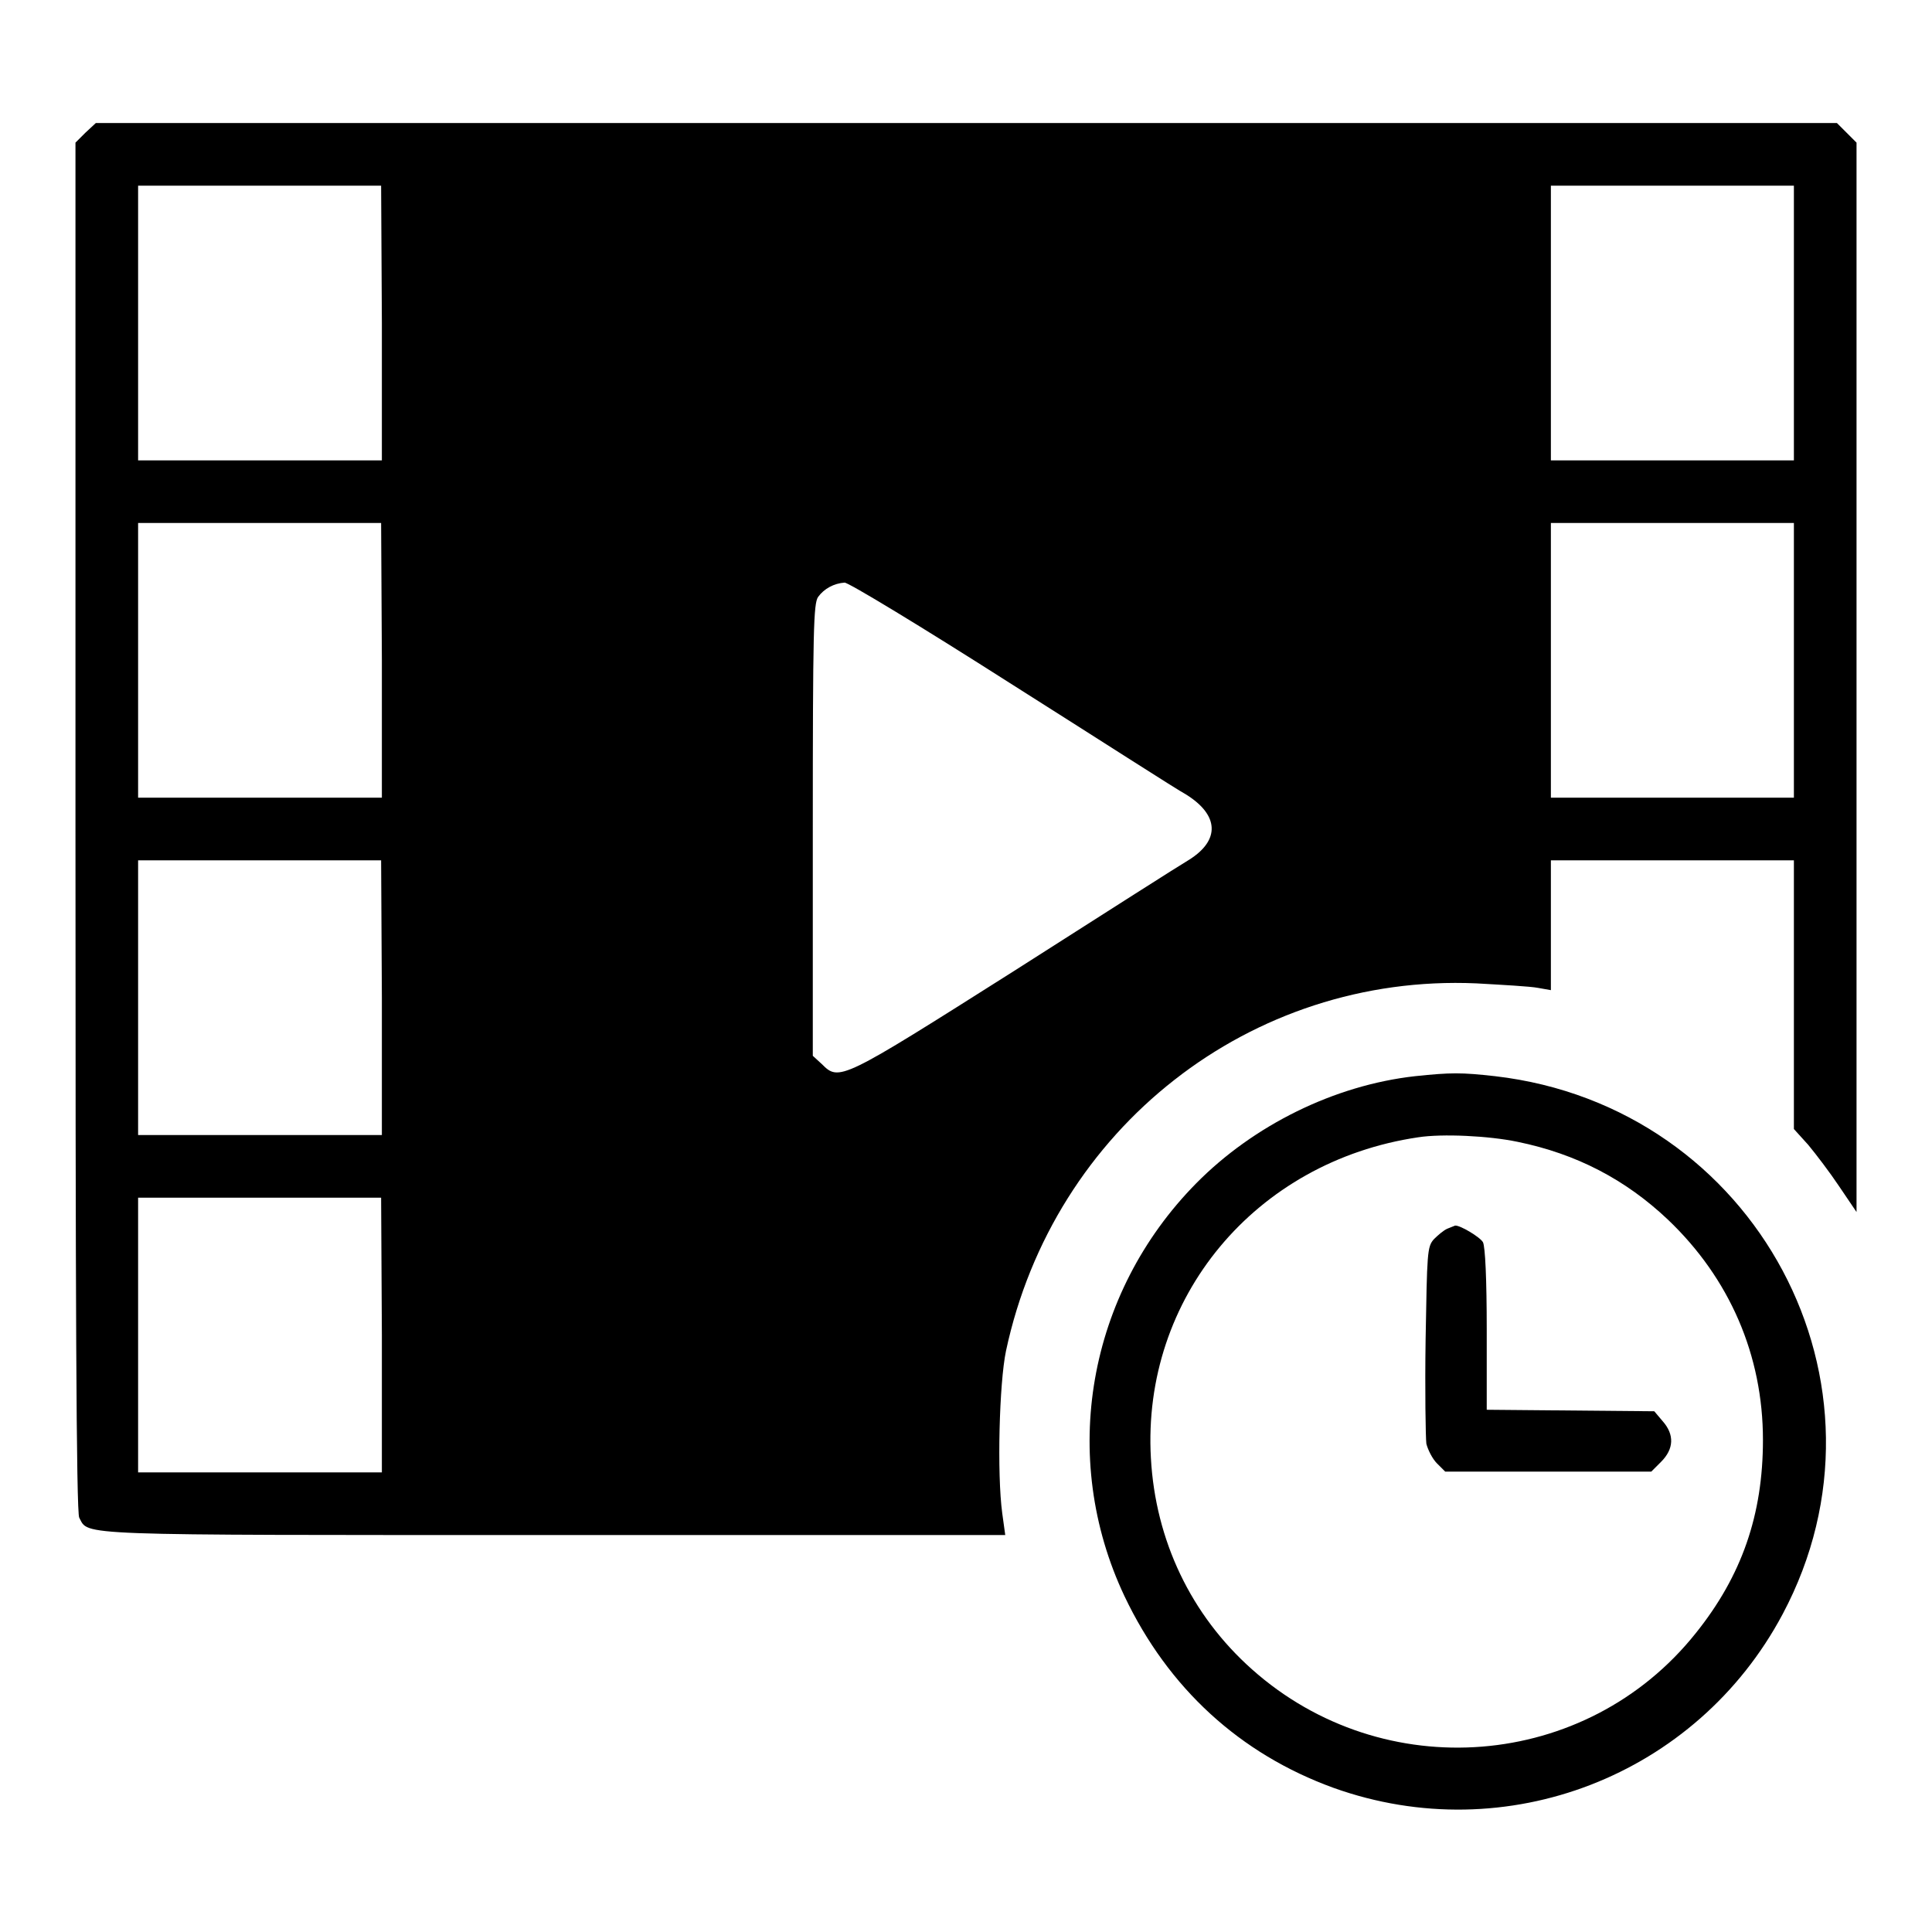
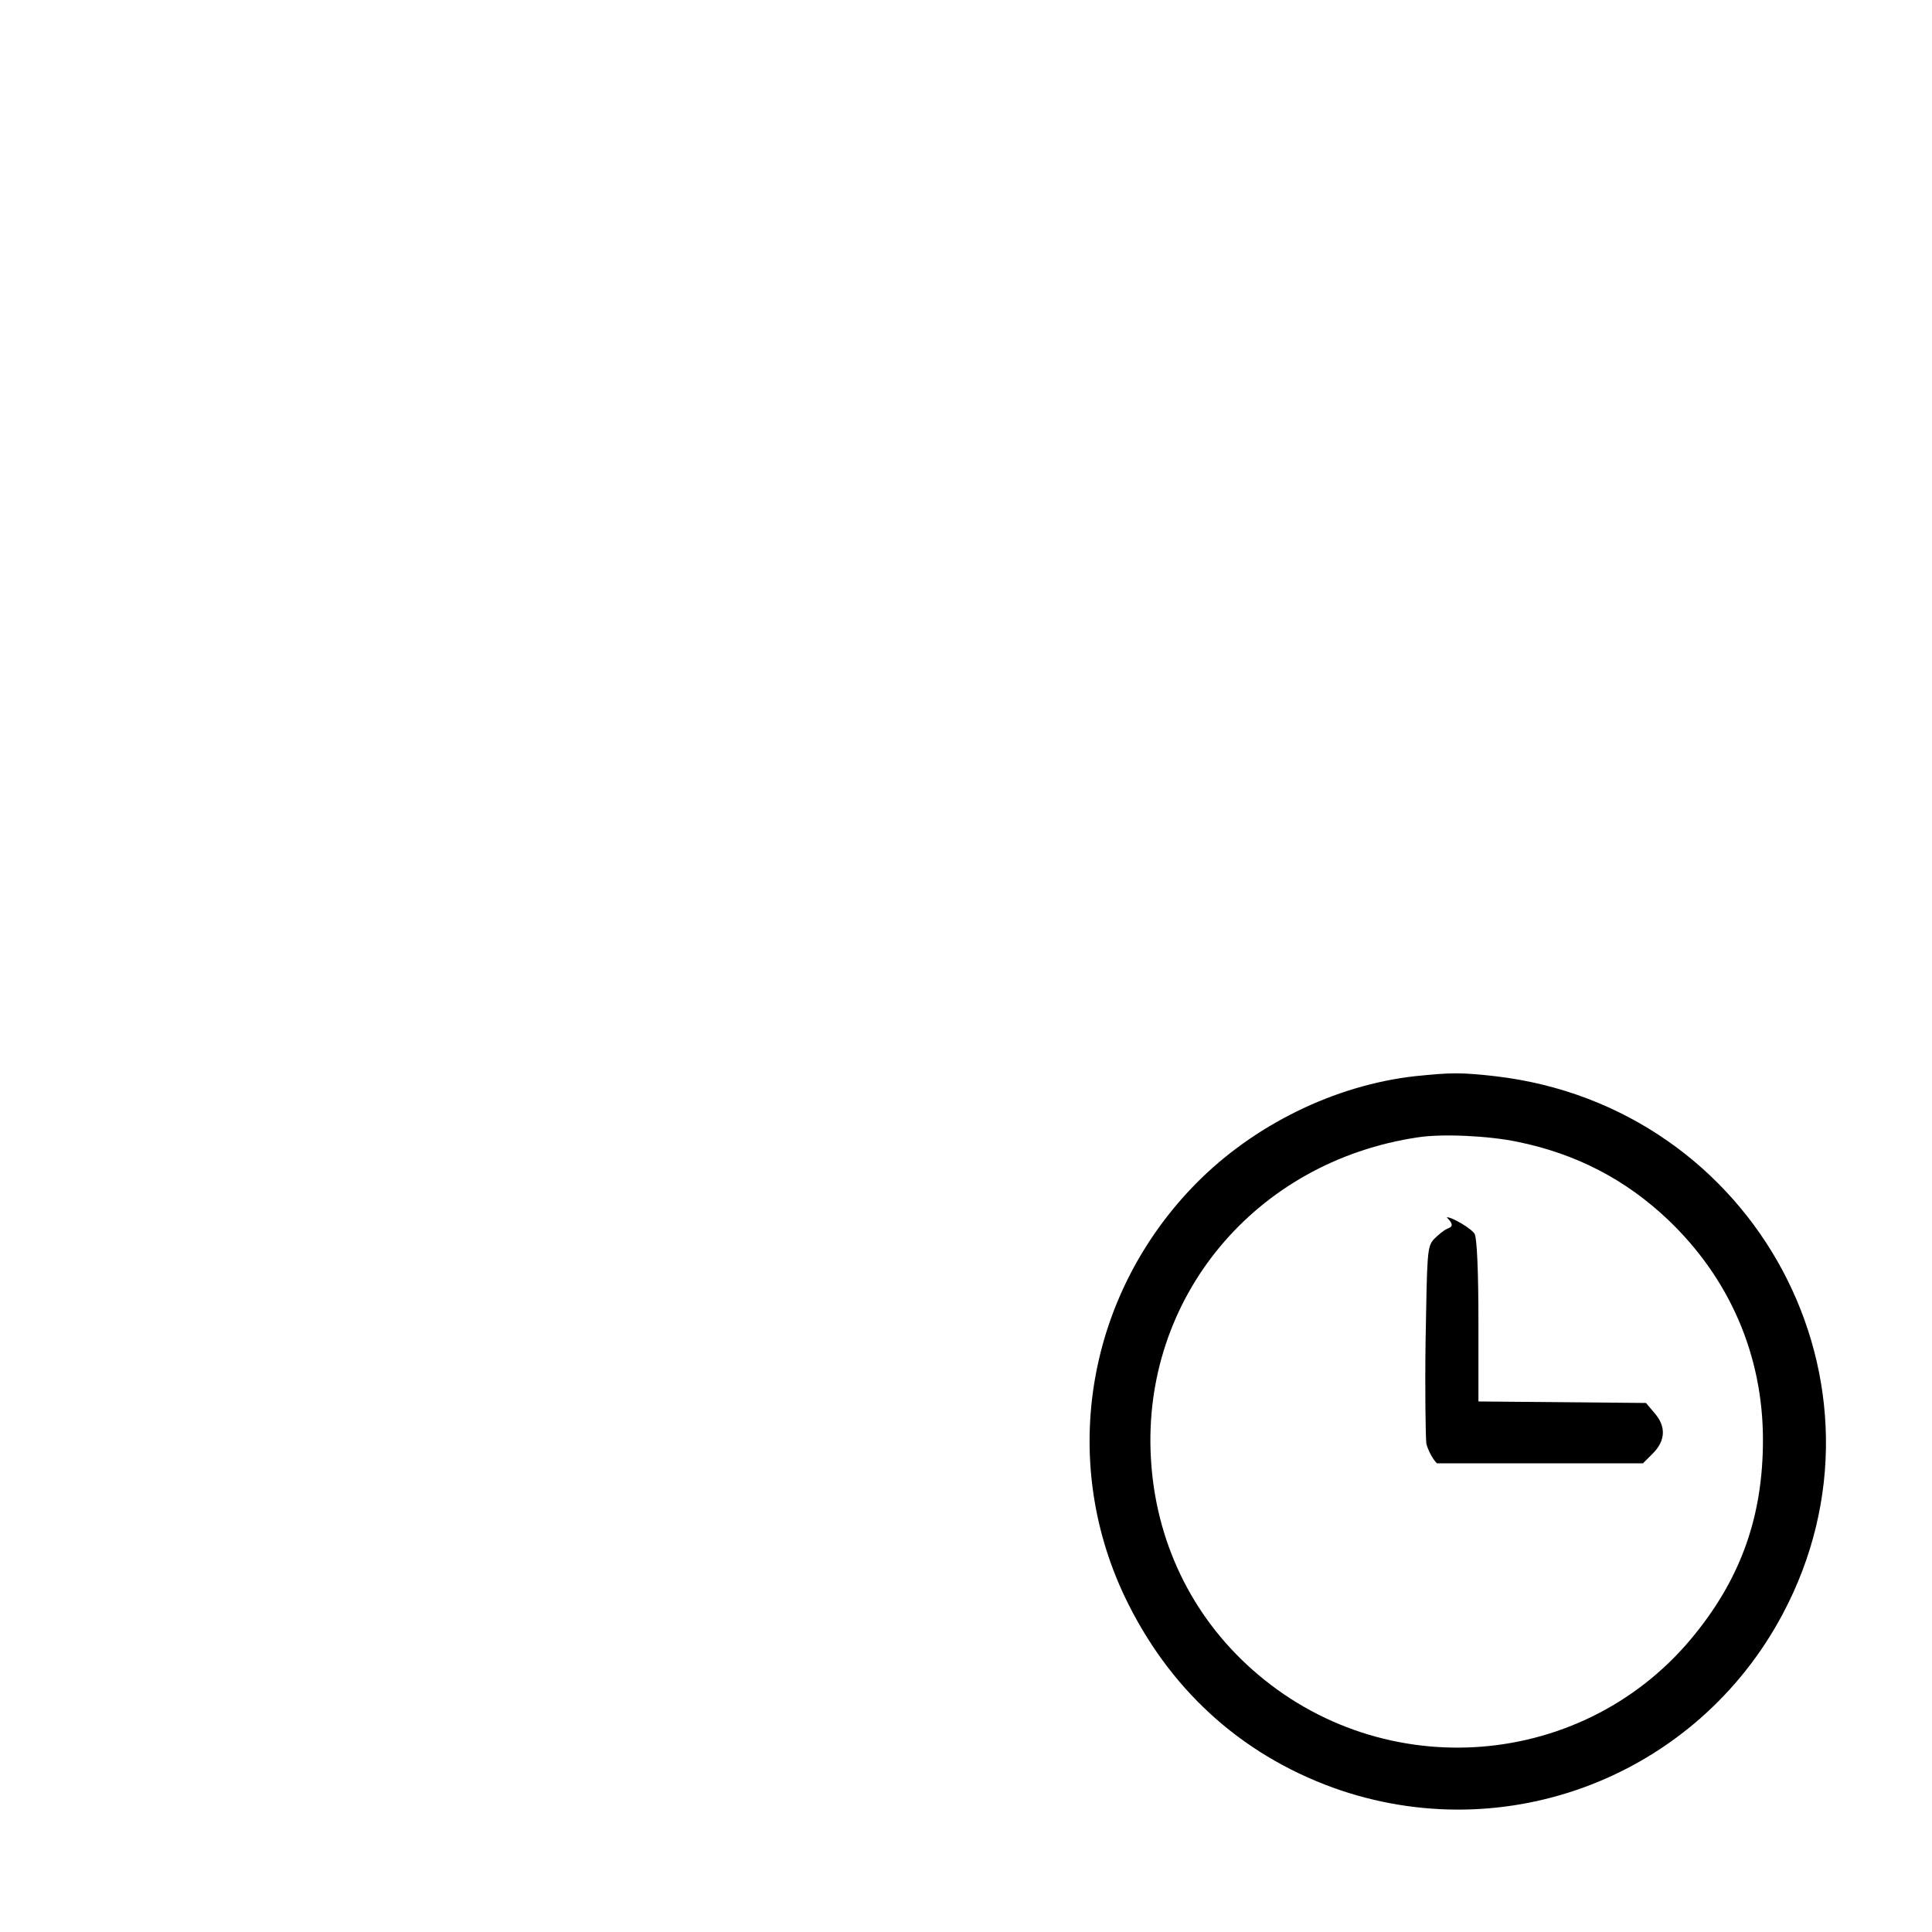
<svg xmlns="http://www.w3.org/2000/svg" version="1.1" x="0px" y="0px" viewBox="0 0 256 256" enable-background="new 0 0 256 256" xml:space="preserve">
  <g>
    <g>
      <g>
-         <path fill="#000000" d="M11.3,17.6L10,18.9v90.7c0,61.3,0.1,90.9,0.5,91.5c1.3,2.4-1.4,2.3,62.9,2.3h59.8l-0.4-2.9c-0.7-5.2-0.4-17.2,0.5-21.5c6.3-29.5,32.4-50,62.3-48.7c3.5,0.2,7.2,0.4,8.2,0.6l1.7,0.3v-8.6V114h16.1h16.1v17.8v17.8l1.9,2.1c1,1.2,2.9,3.7,4.1,5.5l2.3,3.4V89.8V18.9l-1.3-1.3l-1.3-1.3H128H12.7L11.3,17.6z M50.6,42.8V61H34.4H18.3V42.8V24.6h16.1h16.1L50.6,42.8L50.6,42.8z M237.7,42.8V61h-16.1h-16.1V42.8V24.6h16.1h16.1V42.8z M50.6,87.5v18.2H34.4H18.3V87.5V69.3h16.1h16.1L50.6,87.5L50.6,87.5z M237.7,87.5v18.2h-16.1h-16.1V87.5V69.3h16.1h16.1V87.5z M133.8,90.5c11.7,7.4,22.1,14.1,23.4,14.8c4.3,2.7,4.5,6,0.4,8.6c-1.2,0.7-11.7,7.4-23.3,14.8c-22.9,14.5-23.1,14.6-25.4,12.3l-1.2-1.1V110c0-26.7,0.1-30,0.7-30.9c0.8-1.1,2.1-1.8,3.5-1.9C112.3,77.1,122.2,83.1,133.8,90.5z M50.6,132.2v18.2H34.4H18.3v-18.2V114h16.1h16.1L50.6,132.2L50.6,132.2z M50.6,176.9v18.2H34.4H18.3v-18.2v-18.2h16.1h16.1L50.6,176.9L50.6,176.9z" />
        <path fill="#000000" d="M187.5,142.6c-10.7,1.2-21.4,6.5-29,14.2c-14.4,14.6-18.2,36.3-9.5,54.7c5.8,12.2,15.3,20.9,27.7,25.4c22.9,8.2,48.1-1.6,59.5-23c16.2-30.4-3.5-67.3-38.1-71.3C193.6,142.1,192.3,142.1,187.5,142.6z M201.1,151.3c7.8,1.6,14.3,5,19.9,10.3c8.2,7.8,12.6,18,12.6,29.2c0,9.9-2.8,18-8.9,25.6c-14.5,18.2-41.4,20.3-58.8,4.8c-8.1-7.2-12.8-17.1-13.4-28c-1.2-21.2,13.8-39.3,35.4-42.5C191.1,150.2,197.3,150.5,201.1,151.3z" />
-         <path fill="#000000" d="M191.8,162.8c-0.5,0.2-1.3,0.9-1.8,1.4c-0.9,1-0.9,1.8-1.1,13.3c-0.1,6.7,0,13,0.1,13.8c0.2,0.8,0.8,2,1.4,2.6l1.1,1.1h13.6h13.7l1.3-1.3c1.7-1.7,1.8-3.6,0.2-5.4l-1.1-1.3l-11.1-0.1l-11.1-0.1v-10.6c0-6.7-0.2-11-0.5-11.6c-0.4-0.7-3.1-2.3-3.7-2.2C192.8,162.4,192.3,162.6,191.8,162.8z" />
+         <path fill="#000000" d="M191.8,162.8c-0.5,0.2-1.3,0.9-1.8,1.4c-0.9,1-0.9,1.8-1.1,13.3c-0.1,6.7,0,13,0.1,13.8c0.2,0.8,0.8,2,1.4,2.6h13.6h13.7l1.3-1.3c1.7-1.7,1.8-3.6,0.2-5.4l-1.1-1.3l-11.1-0.1l-11.1-0.1v-10.6c0-6.7-0.2-11-0.5-11.6c-0.4-0.7-3.1-2.3-3.7-2.2C192.8,162.4,192.3,162.6,191.8,162.8z" />
      </g>
    </g>
  </g>
</svg>